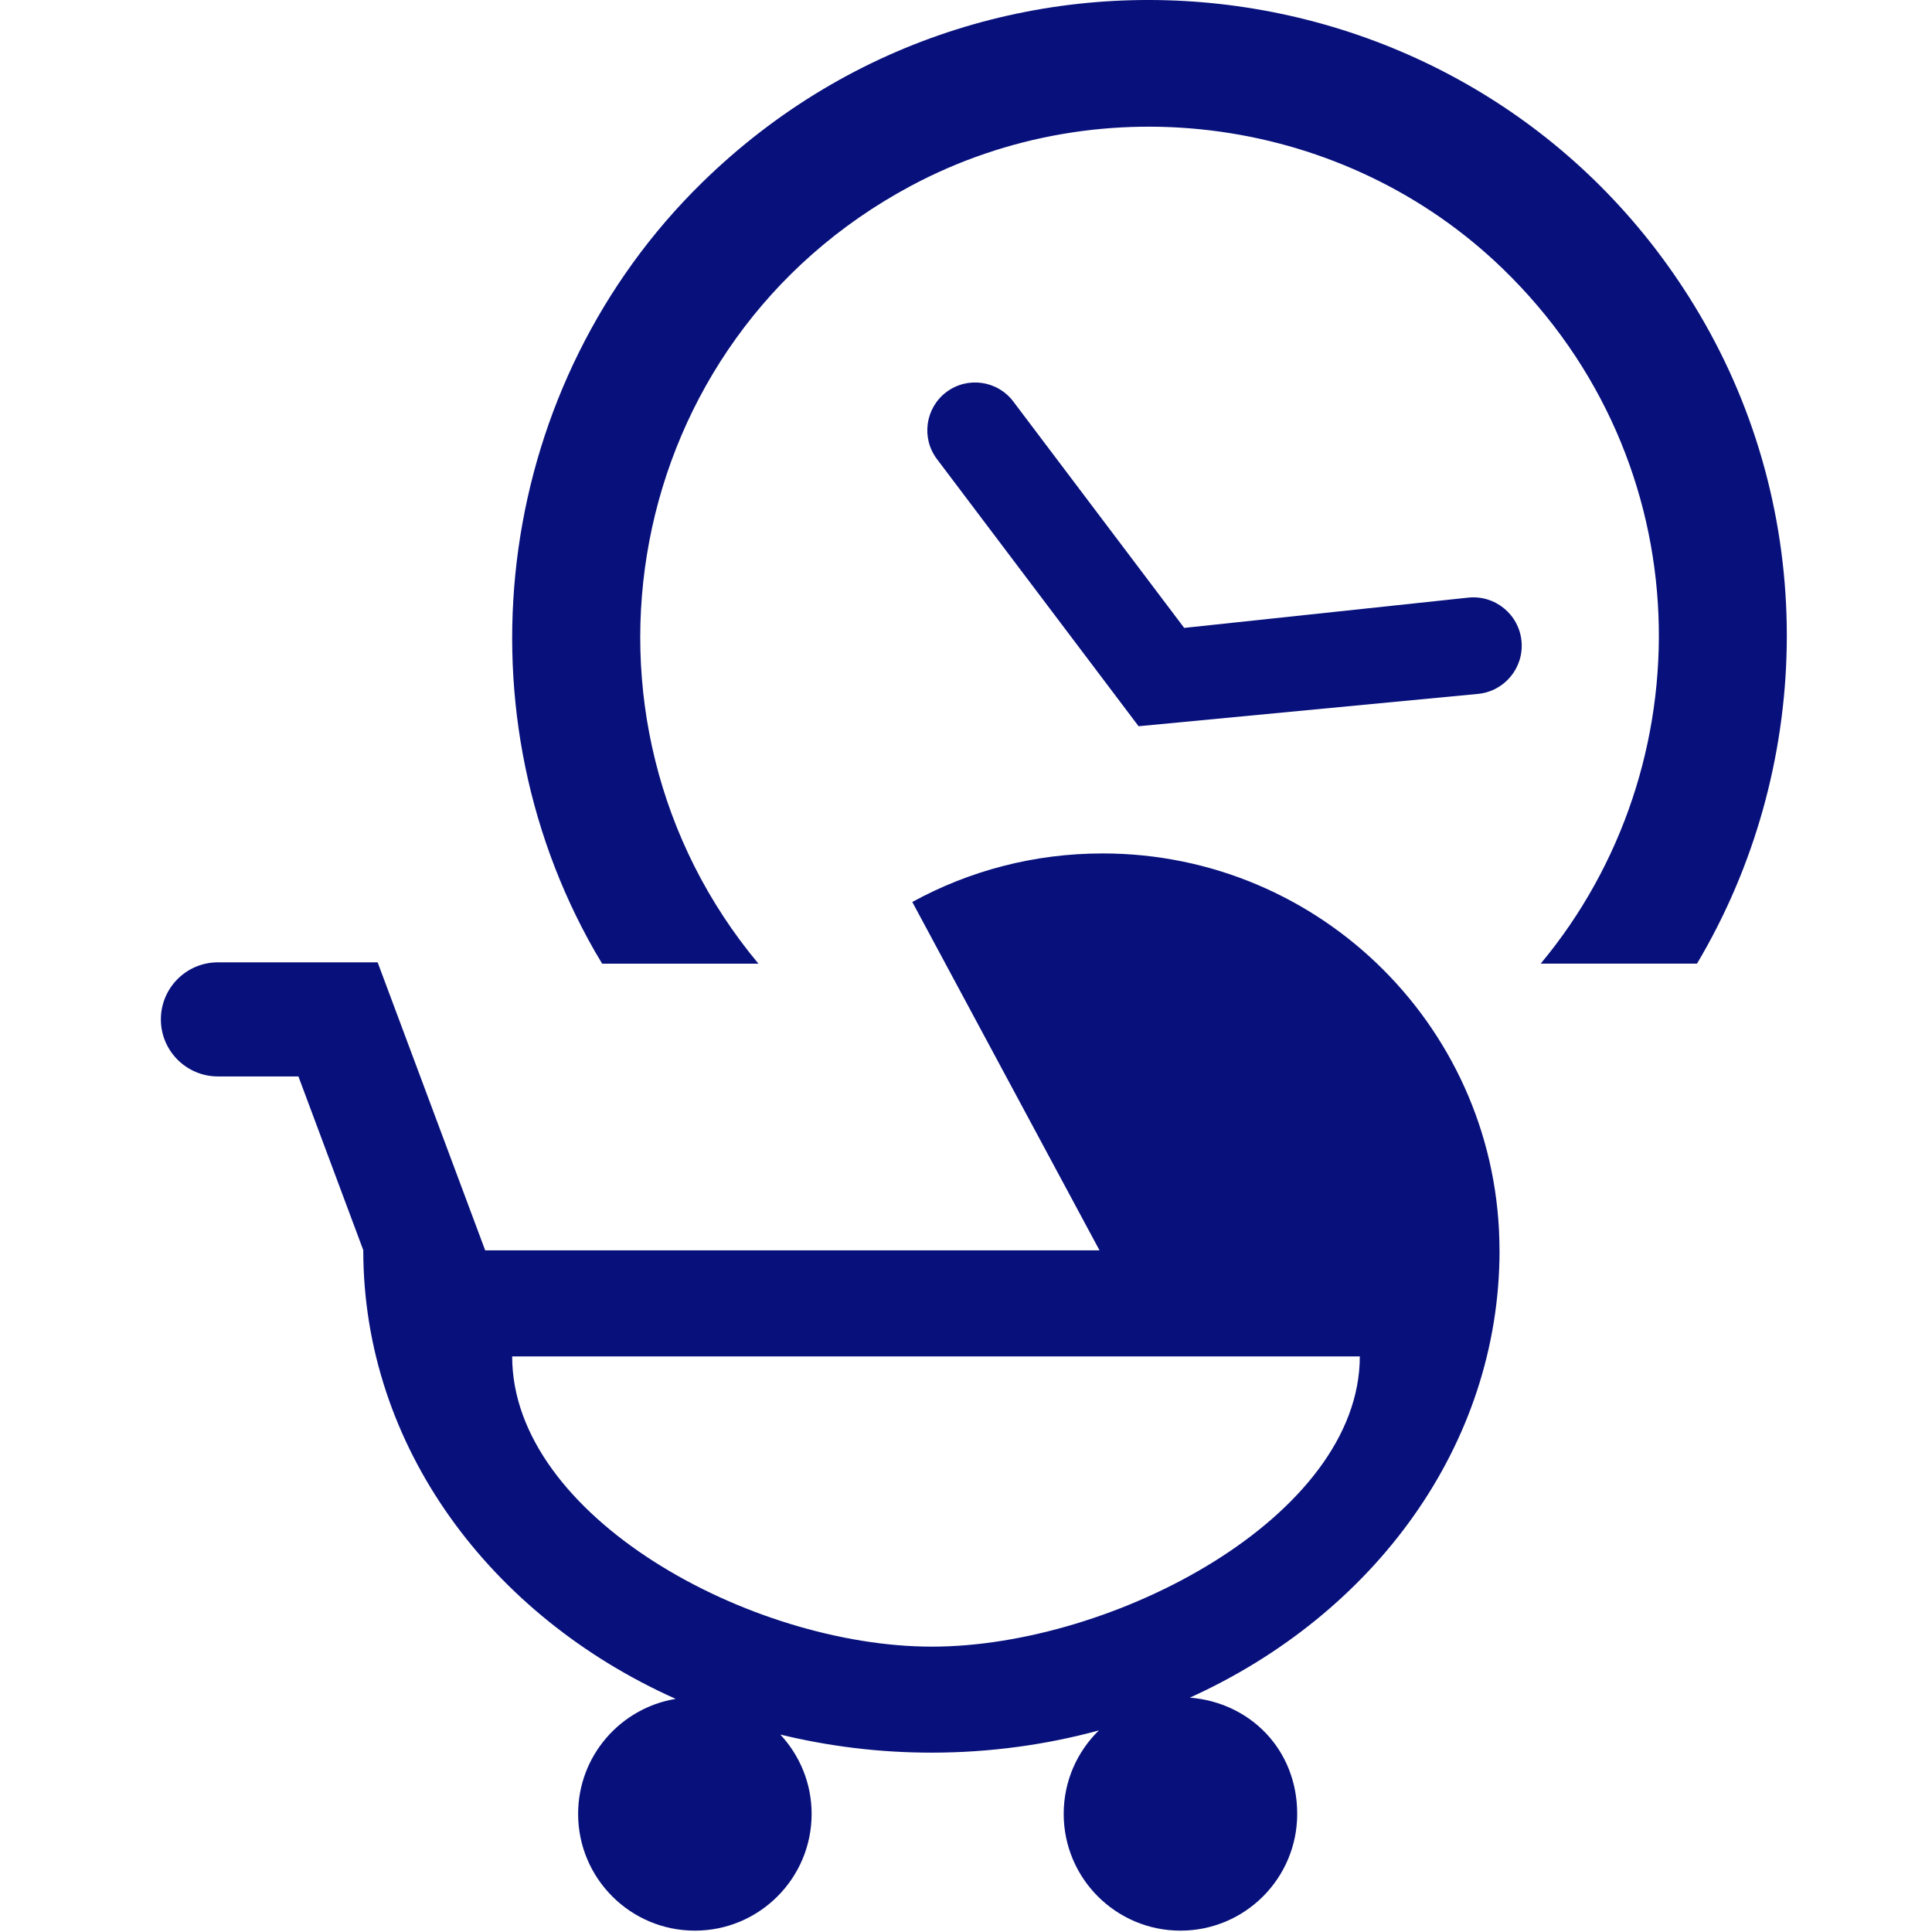
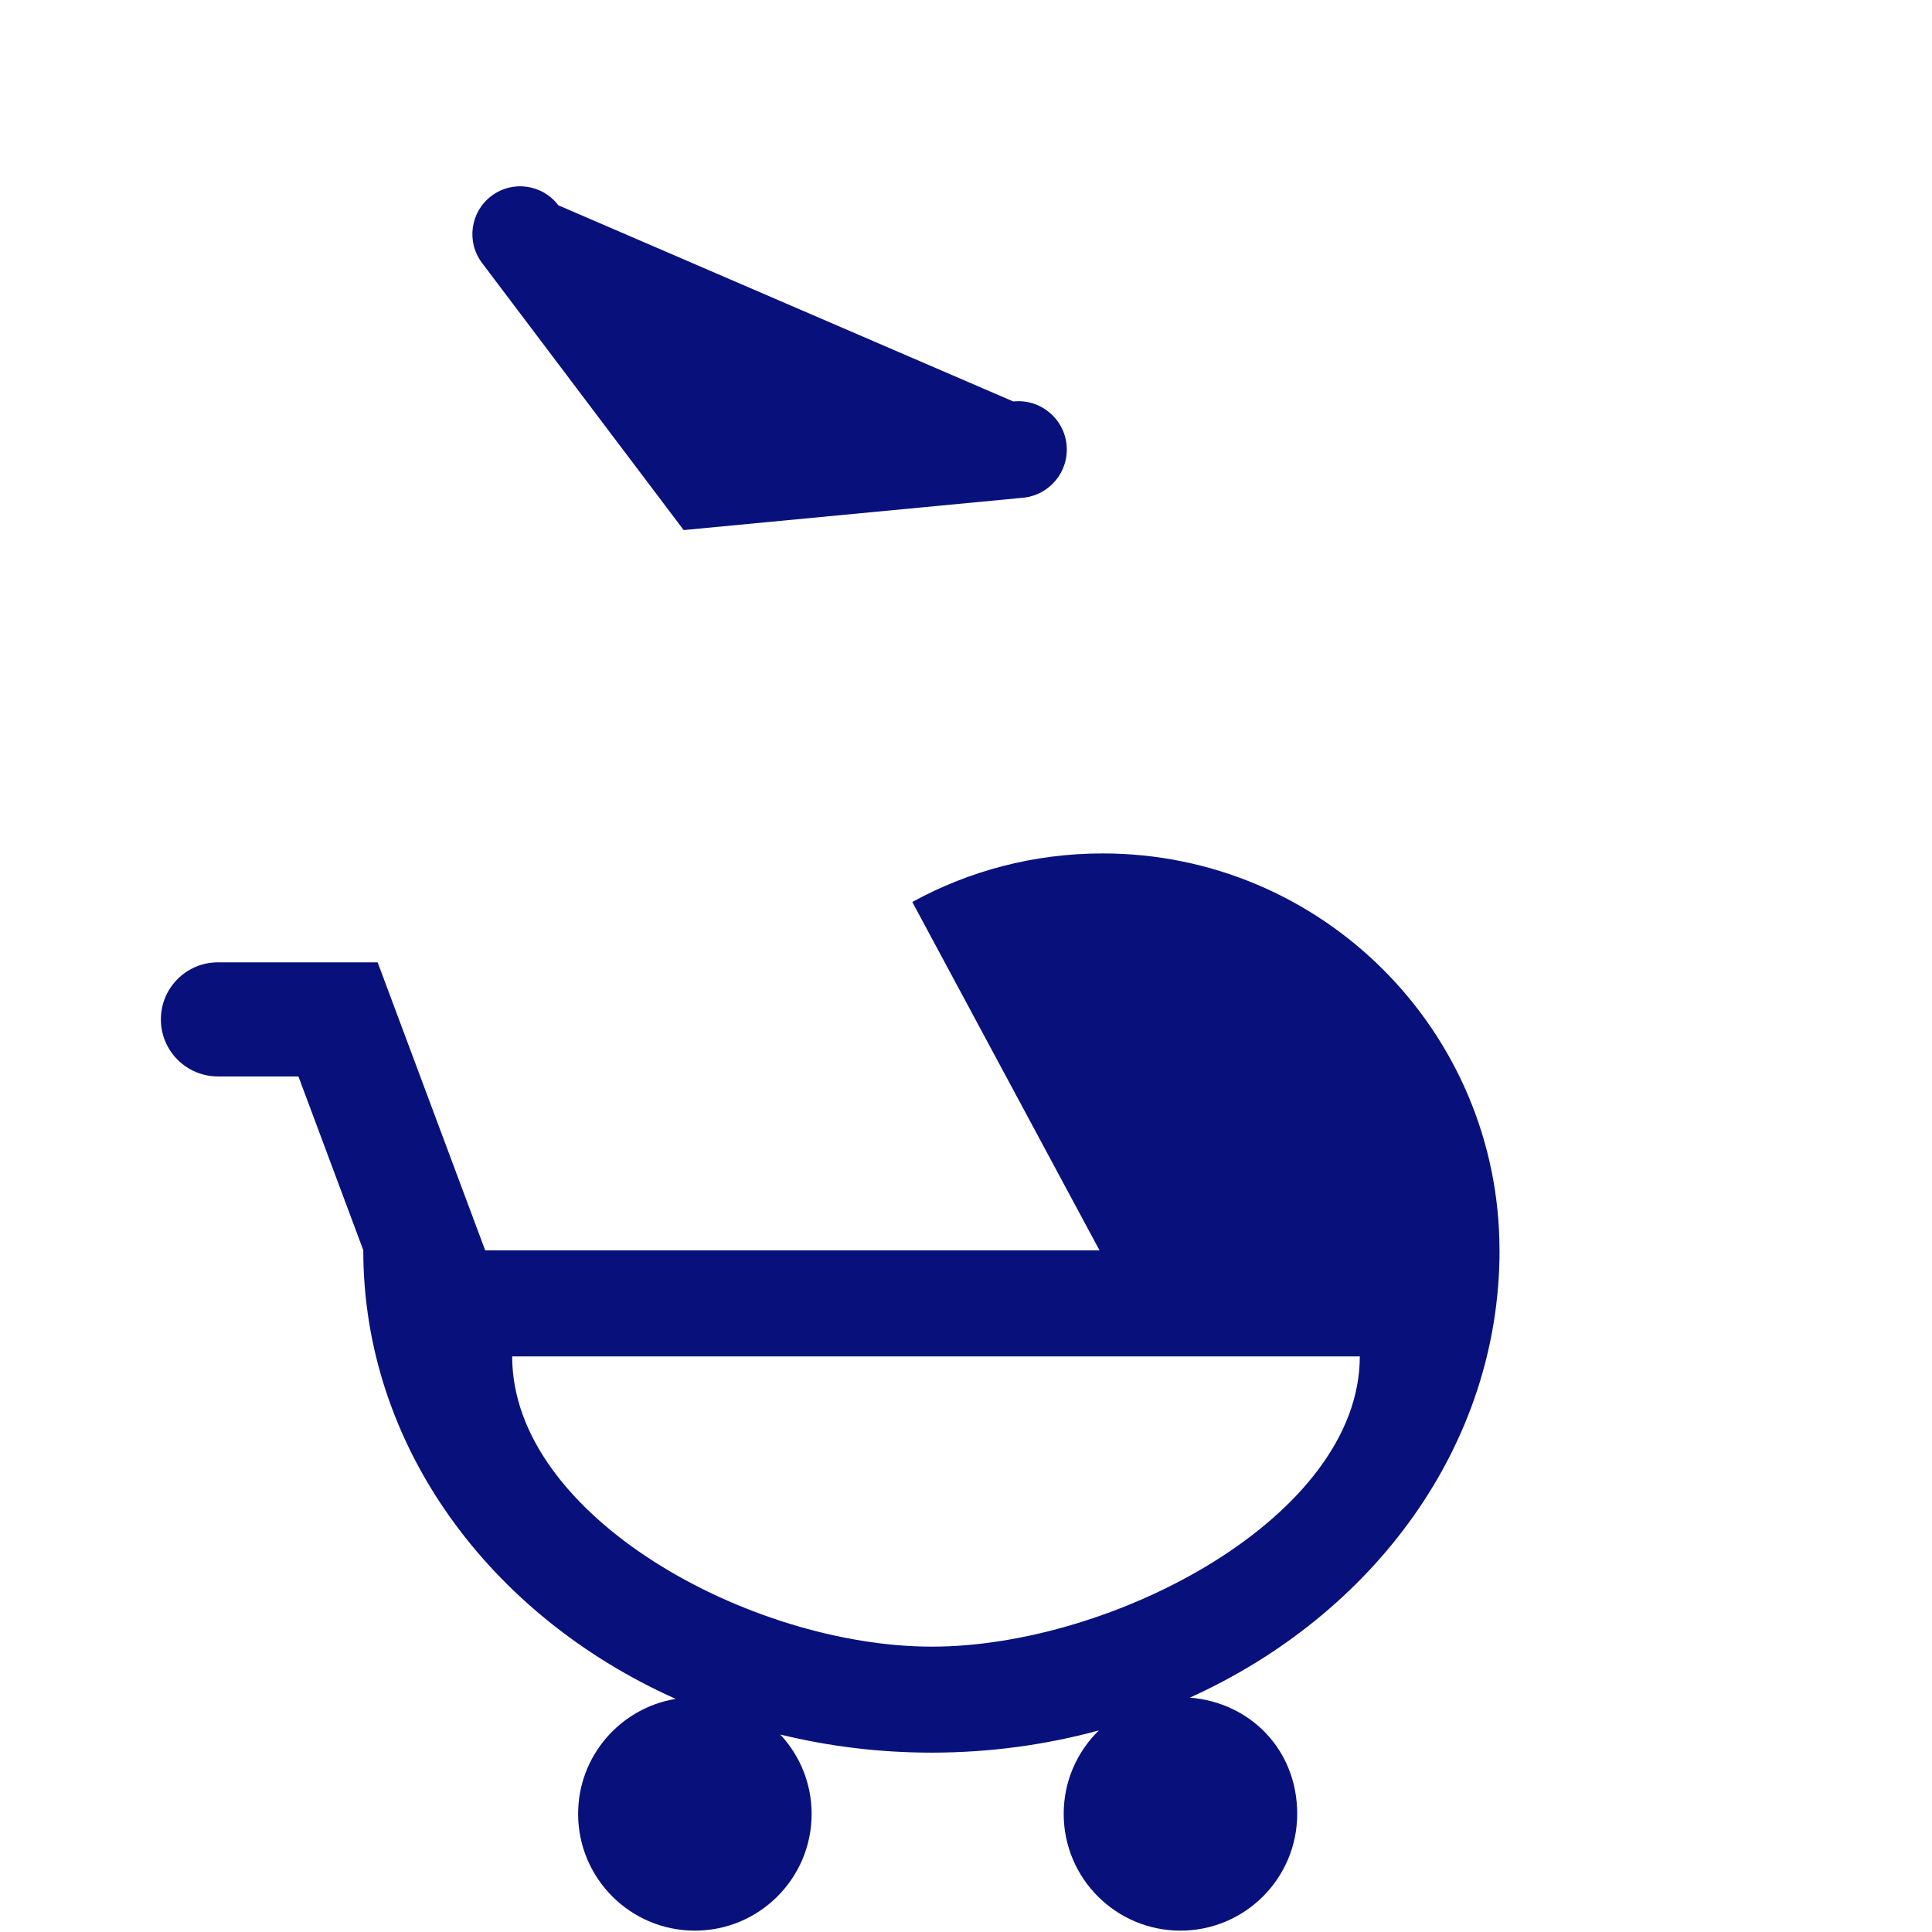
<svg xmlns="http://www.w3.org/2000/svg" id="uuid-c18f6973-94d8-4573-b70c-7cc13a8834d3" data-name="Calque 1" viewBox="0 0 300 300">
  <path d="m232.84,194.15c0-34.04-27.59-61.63-61.63-61.63-10.71,0-20.78,2.73-29.55,7.54l29.07,54.09h-95.39l-16.7-44.72h-24.8c-4.89,0-8.86,3.97-8.86,8.86s3.97,8.86,8.86,8.86h12.5l10.08,27h-.01c0,30.45,19.74,56.8,48.51,69.65-8.59,1.42-15.15,8.87-15.15,17.86,0,10.01,8.12,18.13,18.13,18.13s18.13-8.12,18.13-18.13c0-4.76-1.85-9.08-4.86-12.32,7.47,1.82,15.33,2.81,23.46,2.81,9.05,0,17.78-1.21,26-3.45-3.37,3.29-5.46,7.88-5.46,12.96,0,10.01,8.12,18.13,18.13,18.13s18.13-8.12,18.13-18.13-7.34-17.31-16.67-18.05c28.54-12.92,48.09-39.16,48.09-69.46Zm-88.13,61.54c-28.15,0-65.18-20.18-65.18-45.07h131.62c0,24.89-38.28,45.07-66.44,45.07Z" fill="#08117b" stroke-width="0" />
-   <path d="m157.34,62.34l26.54,35.16,44.1-4.7c4.16-.44,7.88,2.59,8.28,6.76h0c.39,4.13-2.64,7.8-6.77,8.19l-52.69,5.02-31.31-41.48c-2.47-3.27-1.82-7.93,1.45-10.4h0c3.27-2.47,7.93-1.82,10.4,1.45Z" fill="#08117b" stroke-width="0" />
-   <path d="m93.51,149.64h24.26c-31.74-38.04-21.33-96.68,23.64-120.76,29.92-16.02,67.54-10.76,91.93,12.84,31.07,30.08,31.45,77.25,5.9,107.91h24.27c17.84-29.99,18.94-68.35,1.13-99.56C232.4-6.41,155.5-17.16,109.02,28.35c-31.79,31.12-38.72,80.71-16.67,119.35.38.66.77,1.3,1.16,1.95Z" fill="#08117b" stroke-width="0" />
+   <path d="m157.34,62.34c4.16-.44,7.88,2.59,8.28,6.76h0c.39,4.13-2.64,7.8-6.77,8.19l-52.69,5.02-31.31-41.48c-2.47-3.27-1.82-7.93,1.45-10.4h0c3.27-2.47,7.93-1.82,10.4,1.45Z" fill="#08117b" stroke-width="0" />
</svg>